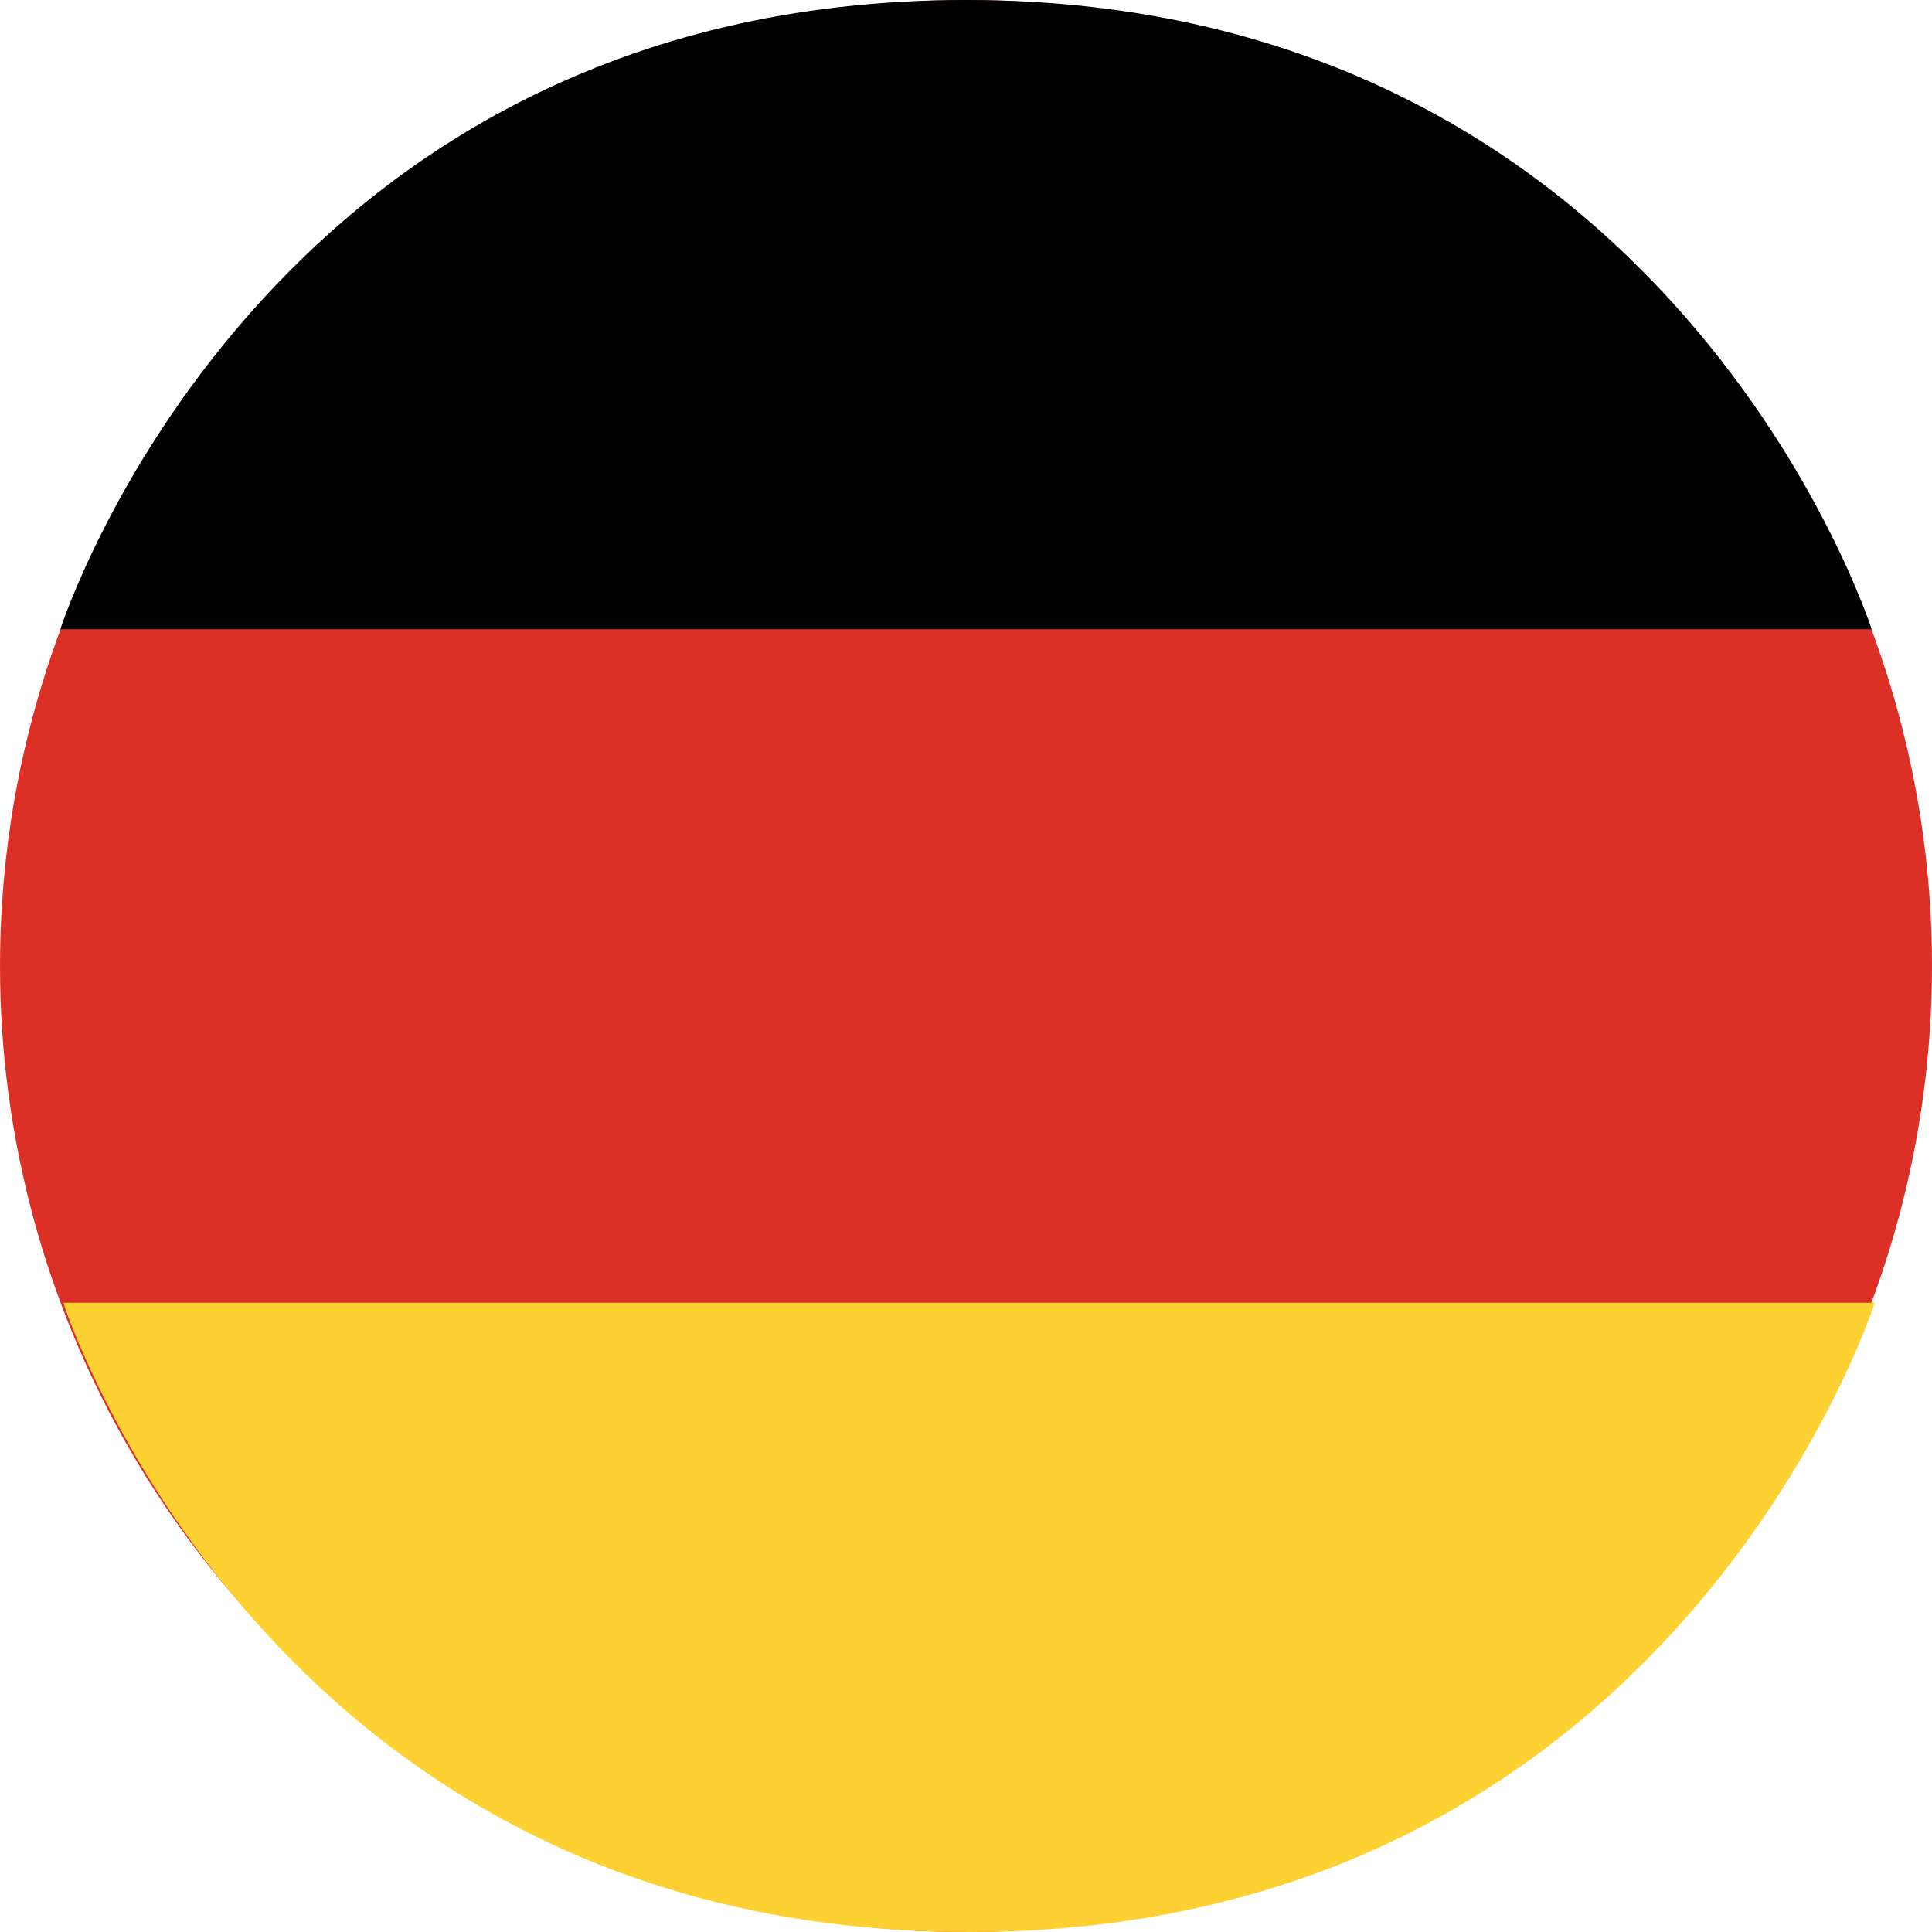
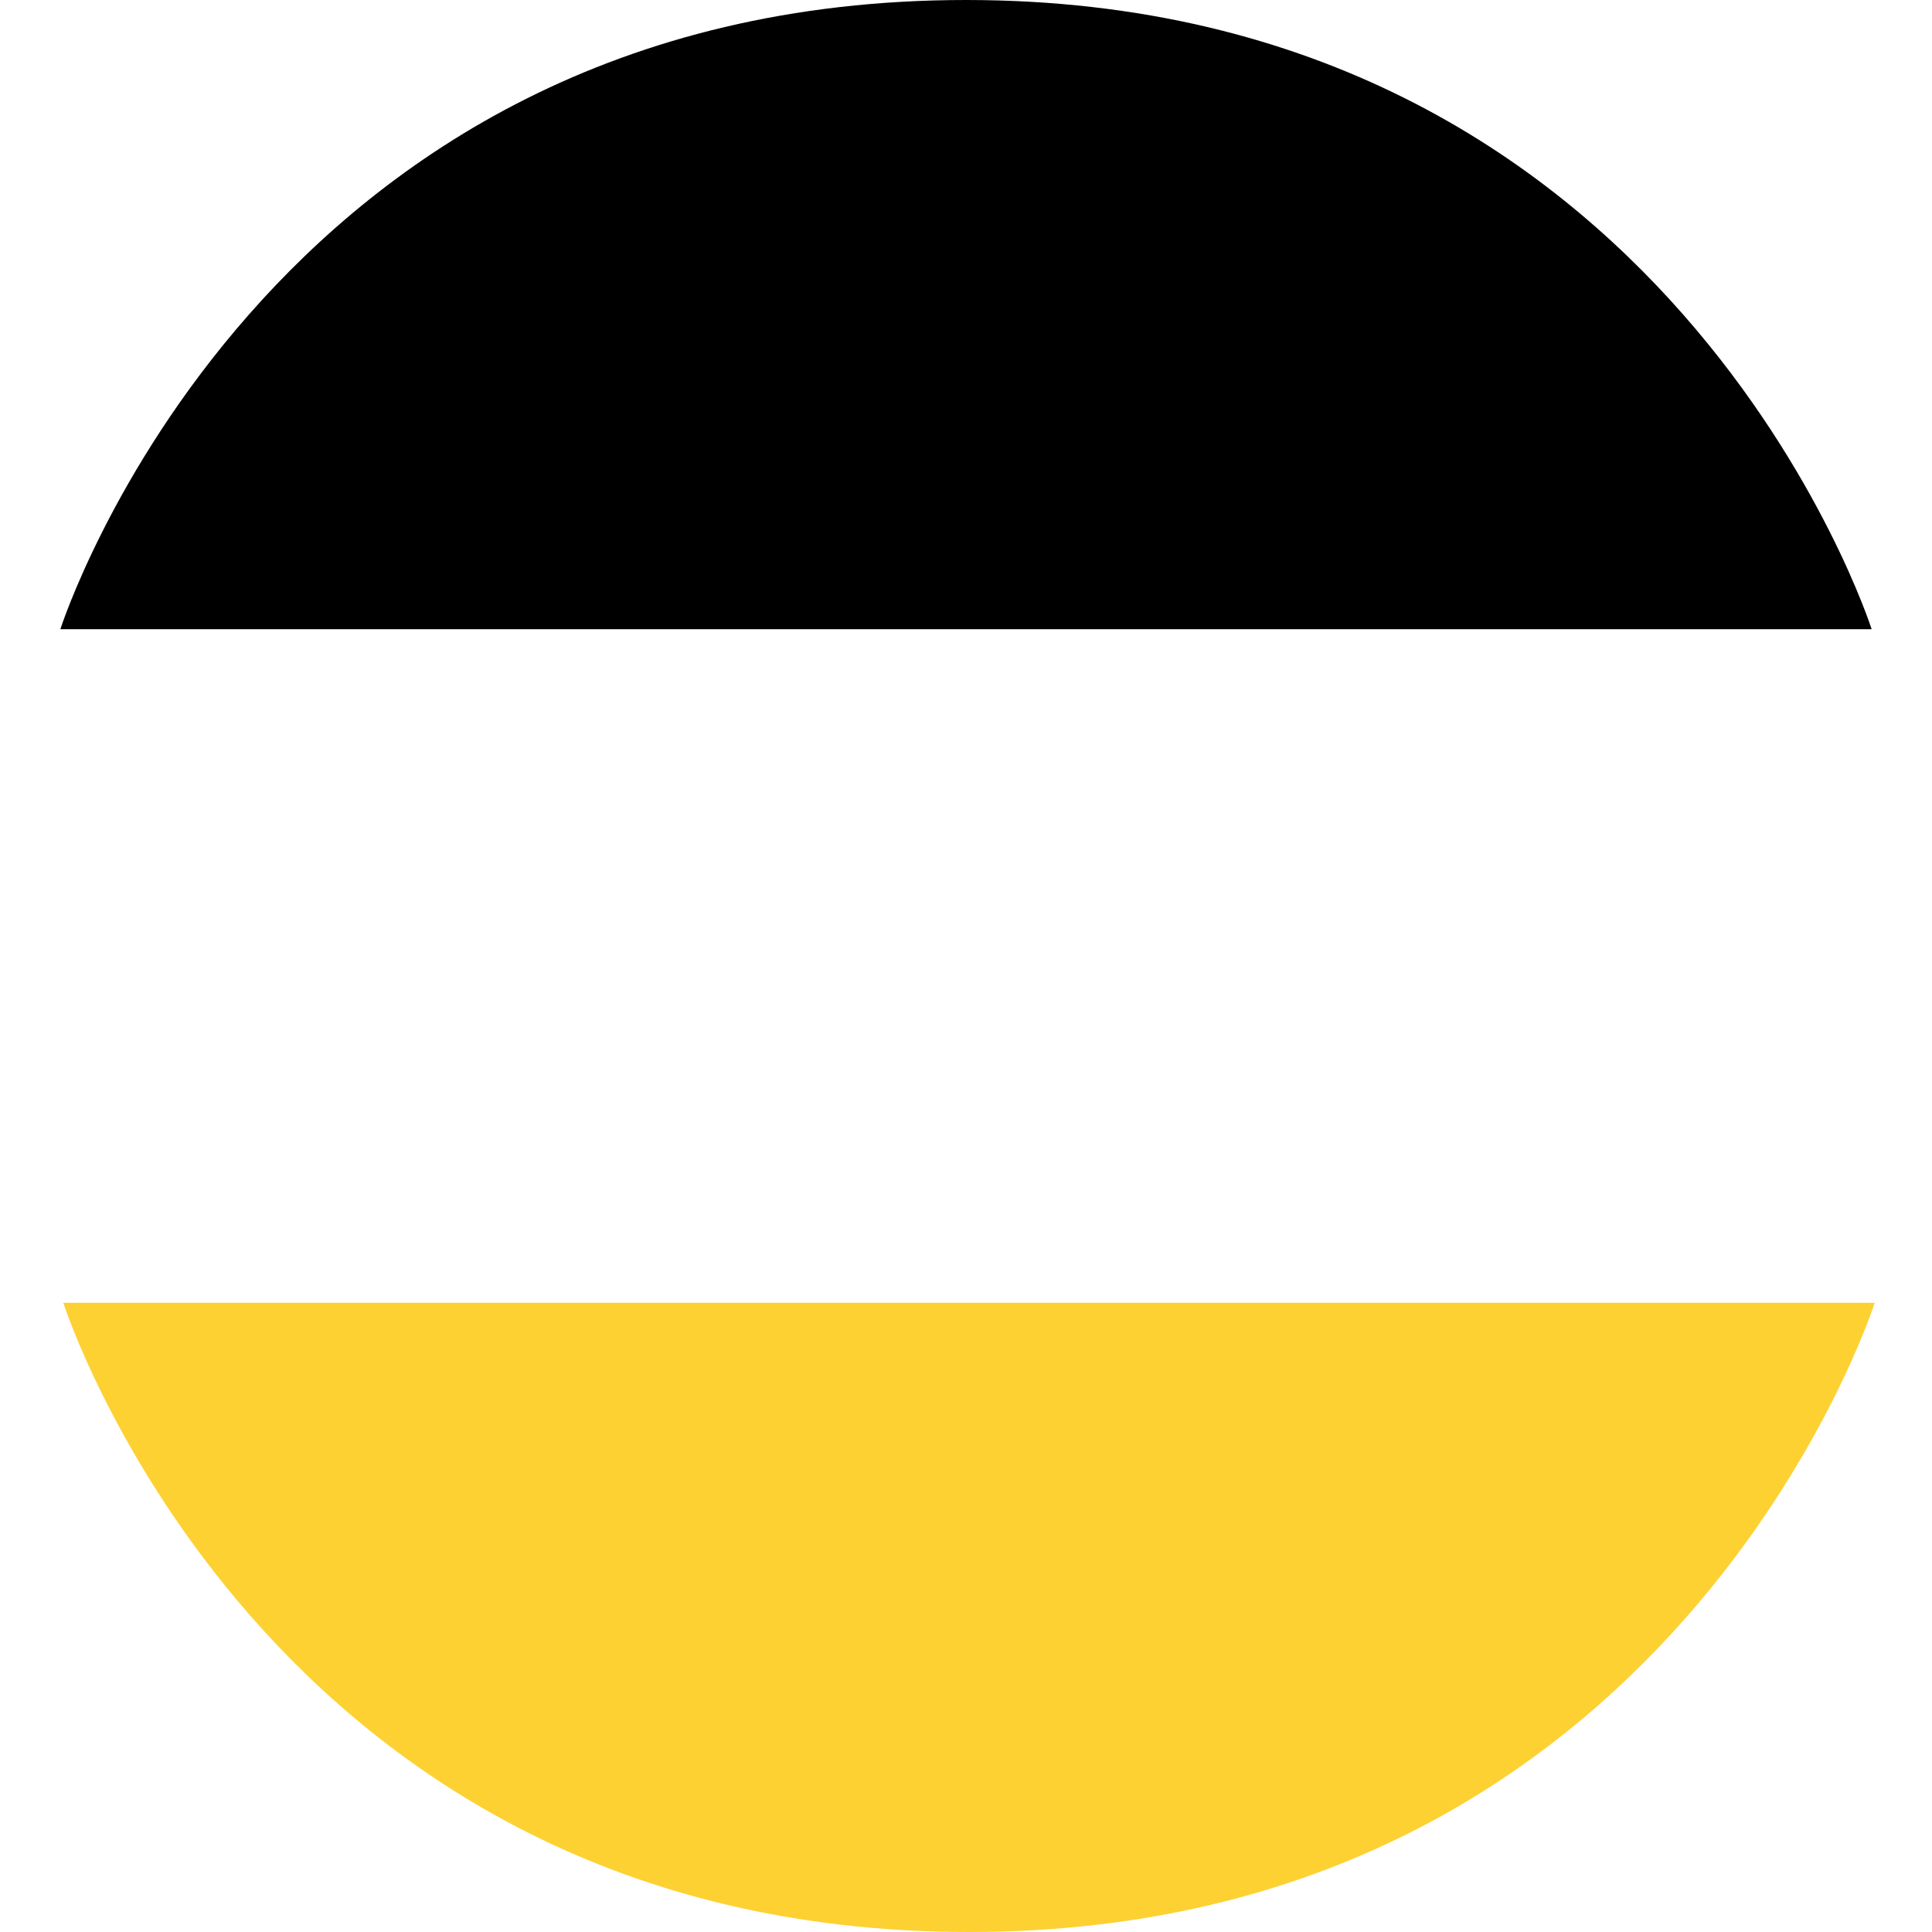
<svg xmlns="http://www.w3.org/2000/svg" width="50" height="50" viewBox="0 0 50 50">
  <g transform="translate(25 25)">
    <g transform="translate(-25 -25)">
-       <ellipse cx="25" cy="25" rx="25" ry="25" fill="#dc3027" />
-       <path d="M354.385,110.5" transform="translate(-306.495 -95.564)" />
      <path d="M11.56,16.284S16.755,0,35,0,58.436,16.284,58.436,16.284H11.56" transform="translate(-9.998)" />
      <path d="M59,249.5S53.8,265.784,35.558,265.784,12.12,249.5,12.12,249.5H59" transform="translate(-10.482 -215.784)" fill="#fdd132" />
    </g>
  </g>
</svg>